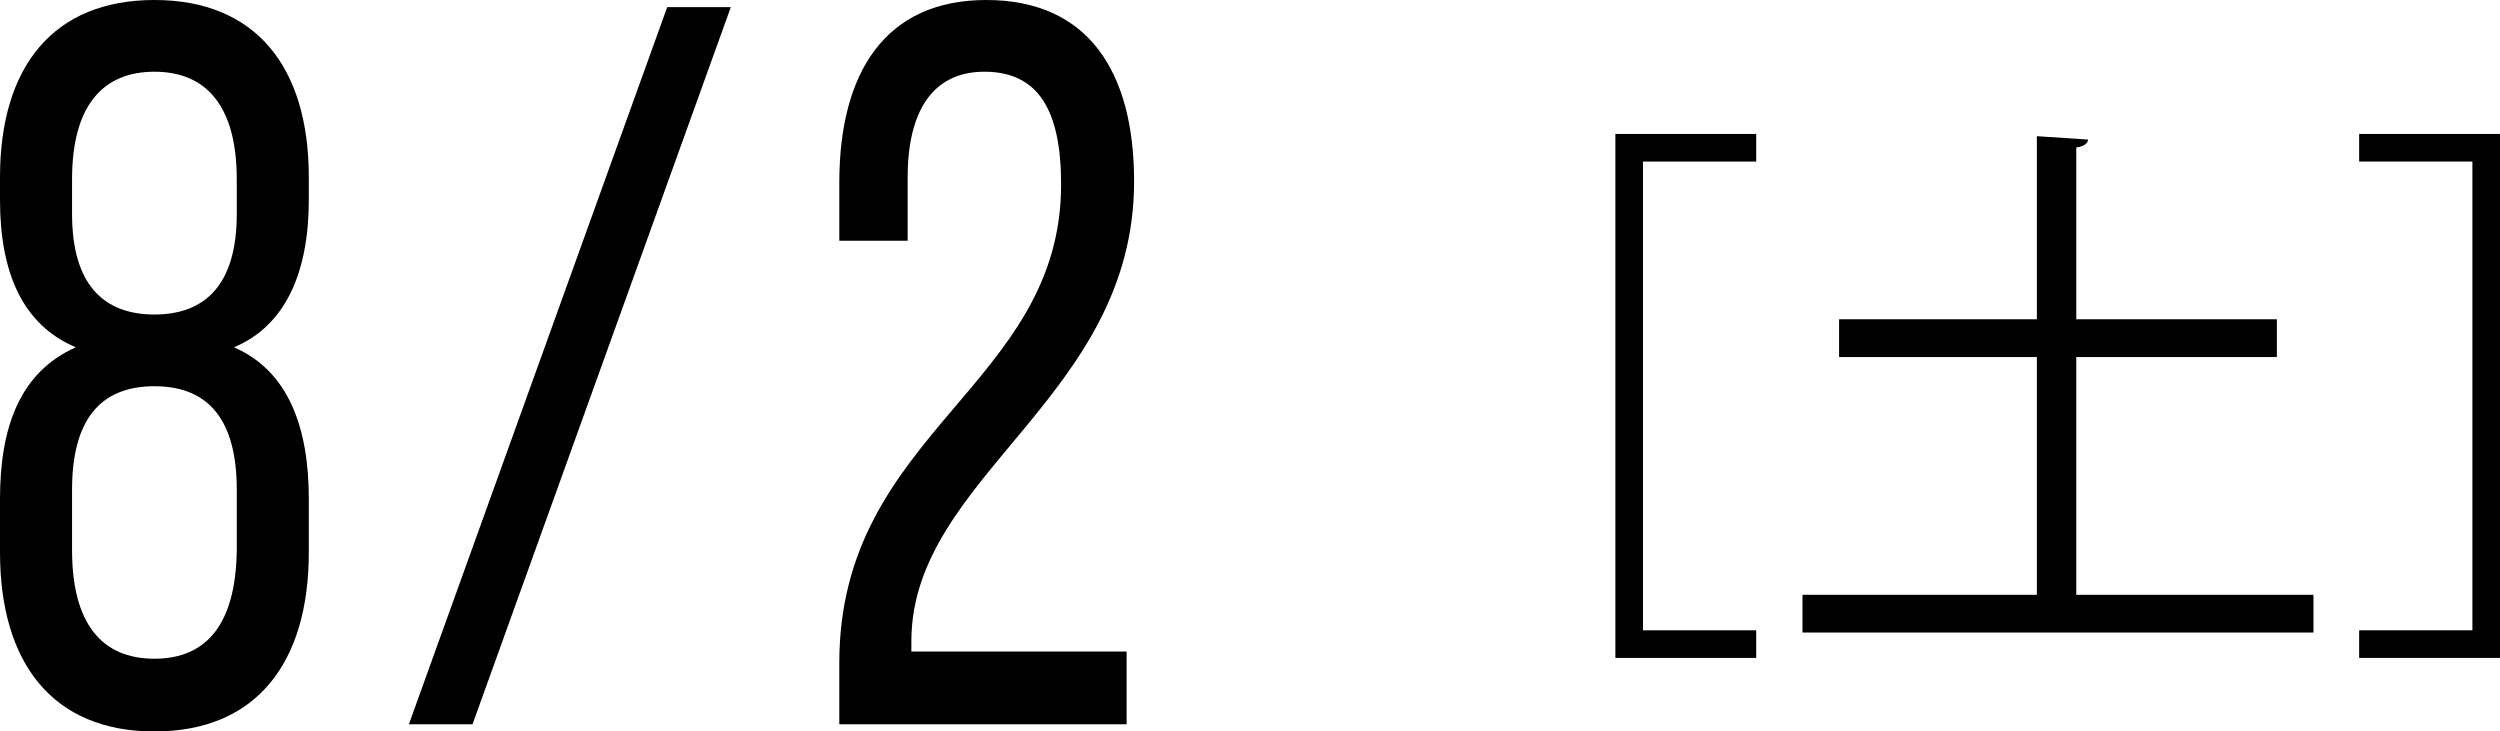
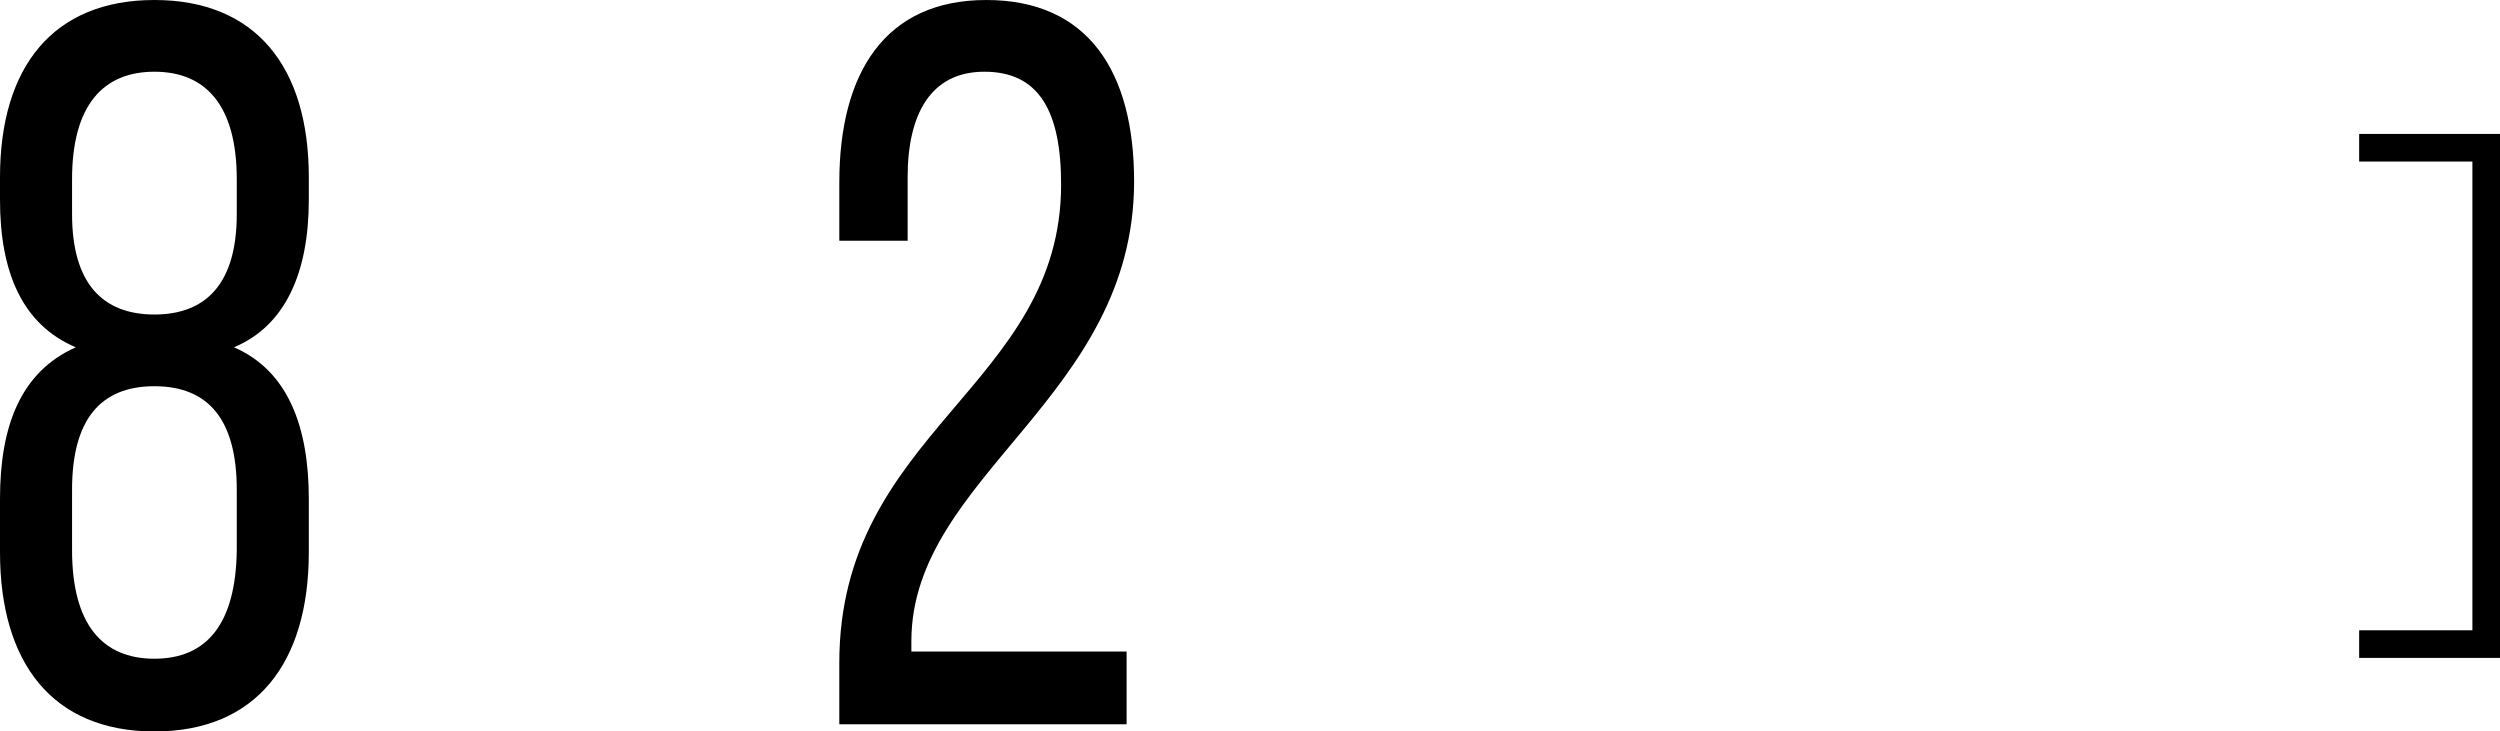
<svg xmlns="http://www.w3.org/2000/svg" id="_レイヤー_2" width="152.819" height="44.712" viewBox="0 0 152.819 44.712">
  <g id="_文字">
    <path d="M18.877,10.834v1.377c0,4.446-1.43,7.703-4.576,9.018,3.318,1.44,4.576,4.884,4.576,9.268v3.256c0,6.763-3.203,10.959-9.438,10.959S0,40.517,0,33.753v-3.256c0-4.446,1.258-7.765,4.633-9.268C1.373,19.852,0,16.658,0,12.211v-1.377C0,4.07,3.261,0,9.439,0c6.178,0,9.438,4.07,9.438,10.834ZM4.405,10.959v2.129c0,4.259,1.888,6.137,5.034,6.137,3.146,0,5.034-1.878,5.034-6.137v-2.129c0-4.509-1.888-6.575-5.034-6.575-3.146,0-5.034,2.066-5.034,6.575ZM4.405,29.934v3.694c0,4.509,1.831,6.638,5.034,6.638,3.203,0,4.977-2.129,5.034-6.638v-3.694c0-4.258-1.716-6.325-5.034-6.325s-5.034,2.067-5.034,6.325Z" />
-     <path d="M44.673.438l-15.789,43.835h-3.89L40.784.438h3.89Z" />
    <path d="M69.325,11.084c0,13.213-13.558,17.973-13.615,28.055v.689h13.157v4.446h-17.562v-3.757c0-14.152,13.558-16.908,13.558-29.245,0-4.509-1.373-6.888-4.691-6.888-3.26,0-4.69,2.567-4.69,6.45v3.882h-4.176v-3.569c0-6.701,2.803-11.147,8.981-11.147,6.235,0,9.038,4.384,9.038,11.084Z" />
-     <path d="M98.744,40.216V8.188h8.609v1.688h-6.922v28.653h6.922v1.688h-8.609Z" />
-     <path d="M126.918,36.359h14.499v2.307h-31.236v-2.307h14.327v-14.534h-12.089v-2.307h12.089v-11.193l3.134.207c-.034.241-.241.414-.724.482v10.504h12.261v2.307h-12.261v14.534Z" />
    <path d="M152.819,40.216h-8.609v-1.688h6.922V9.875h-6.922v-1.688h8.609v32.028Z" />
  </g>
</svg>